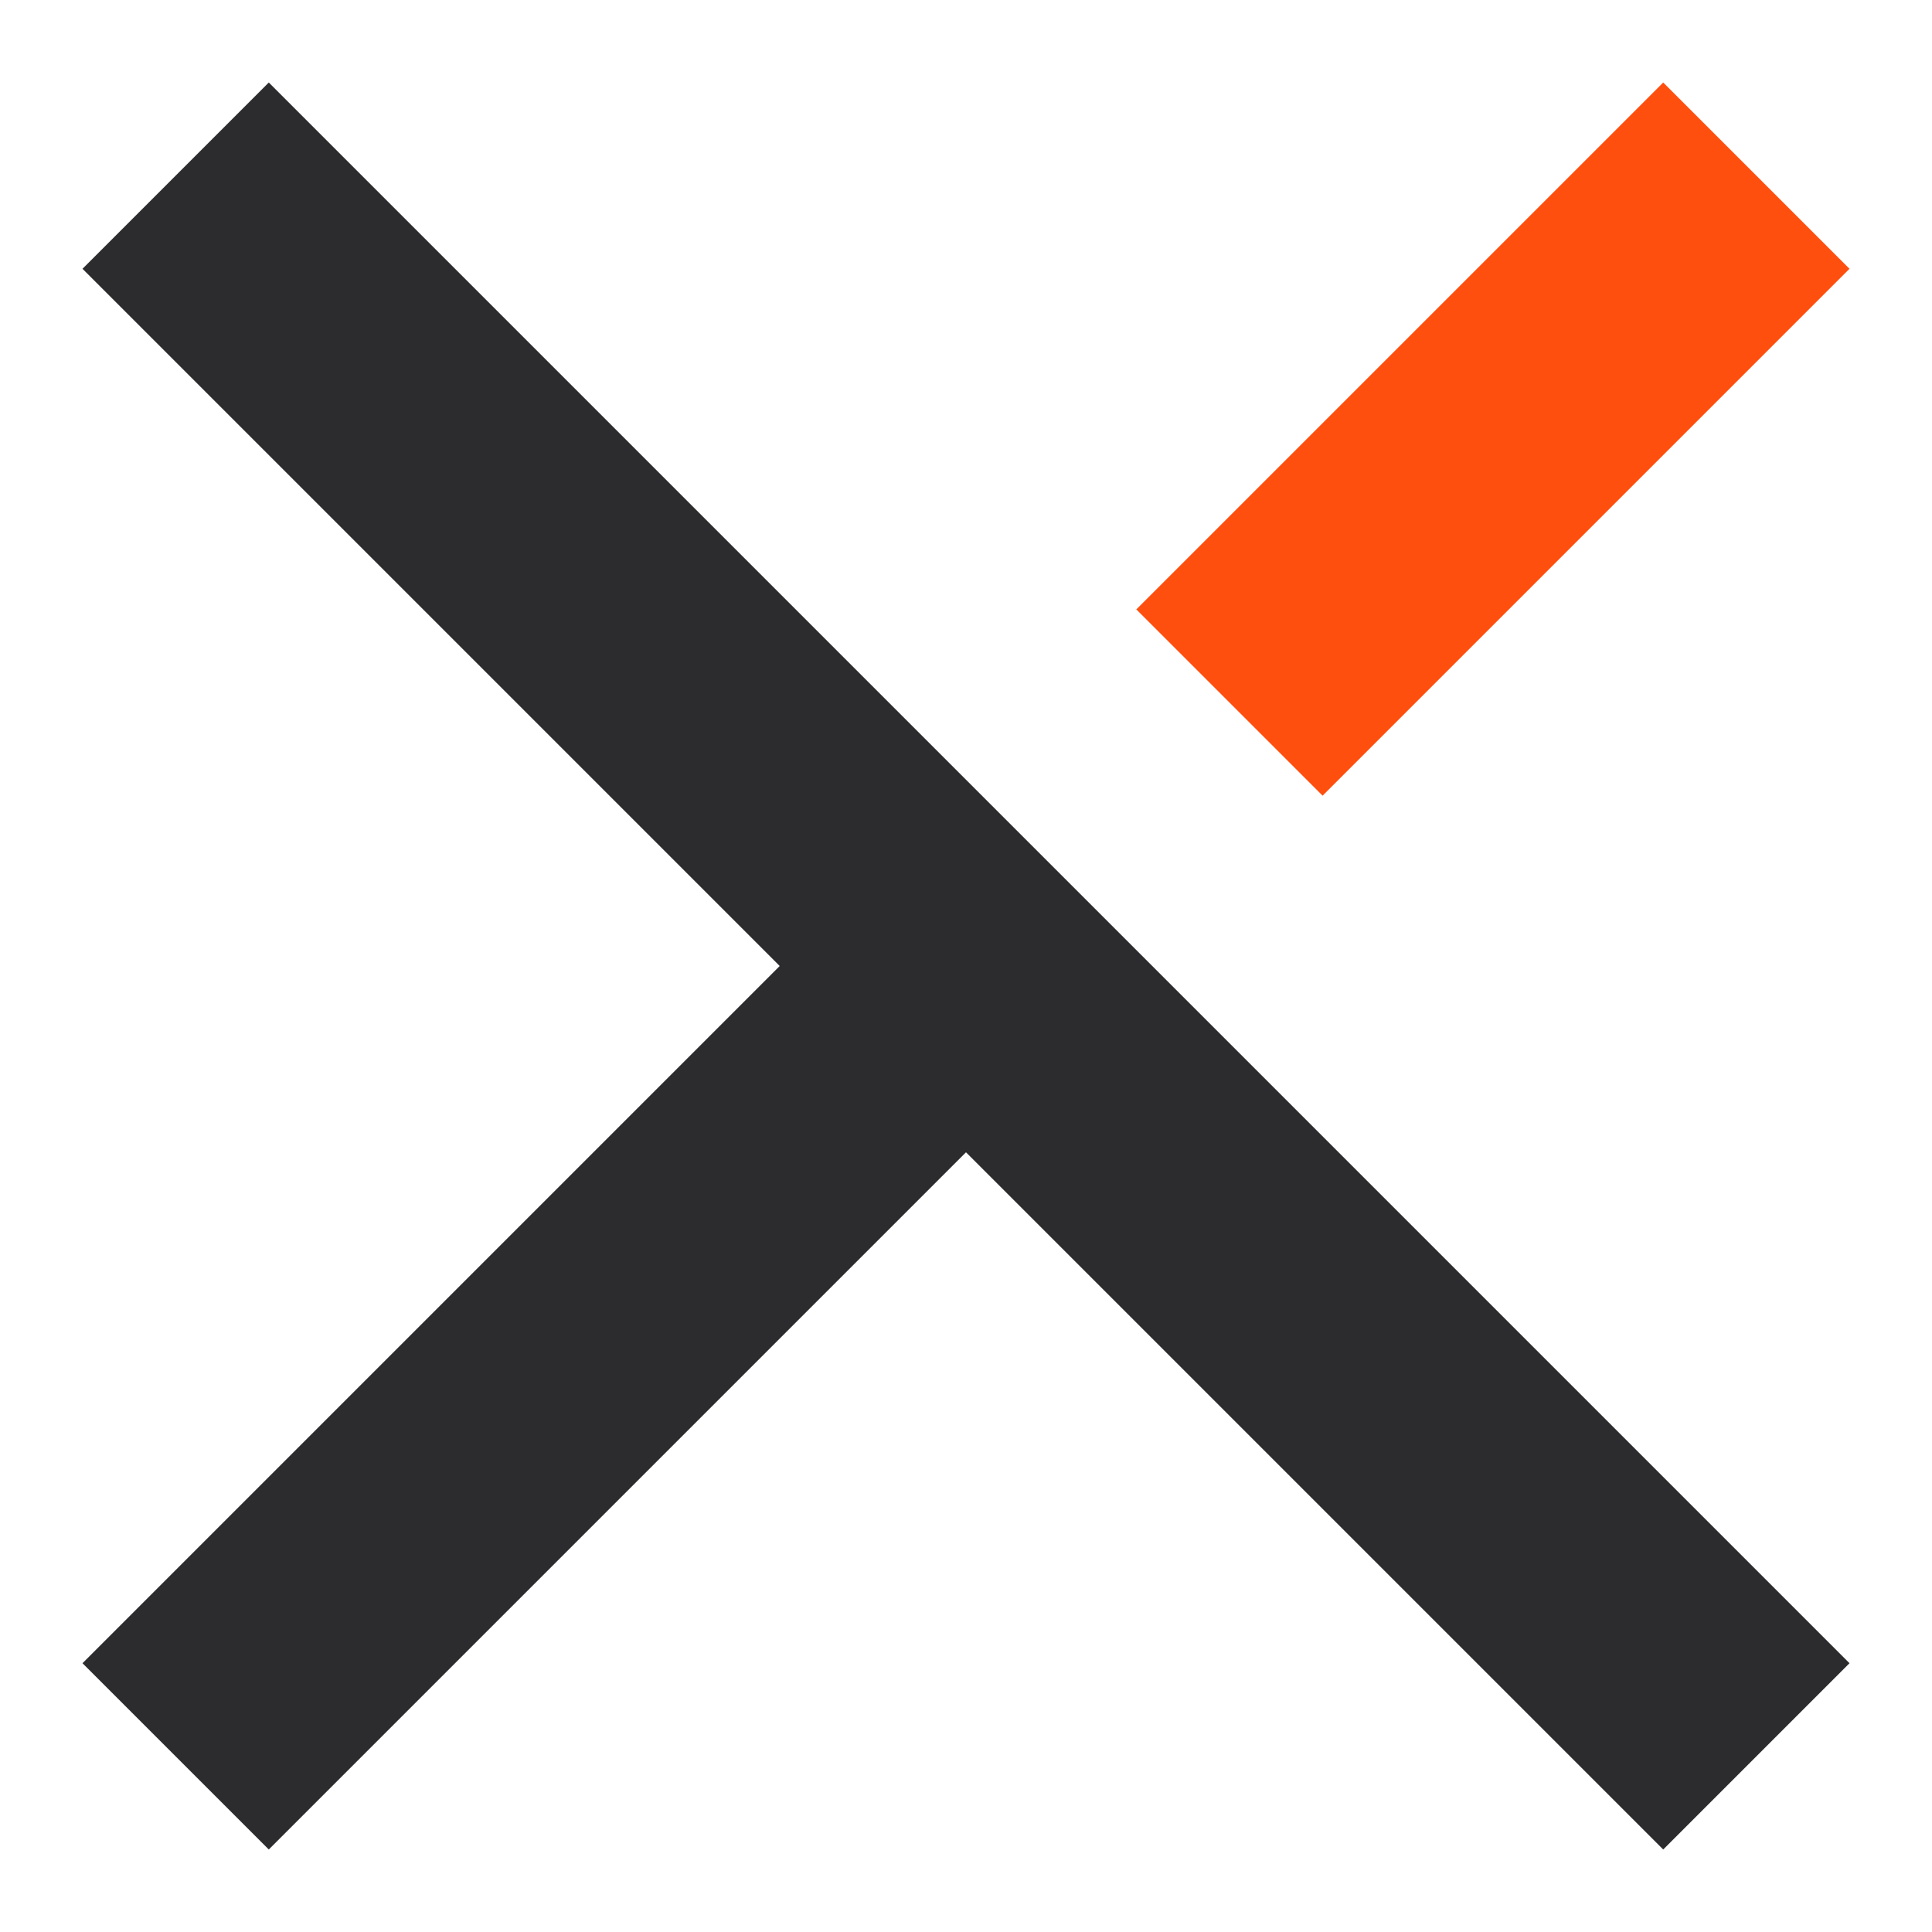
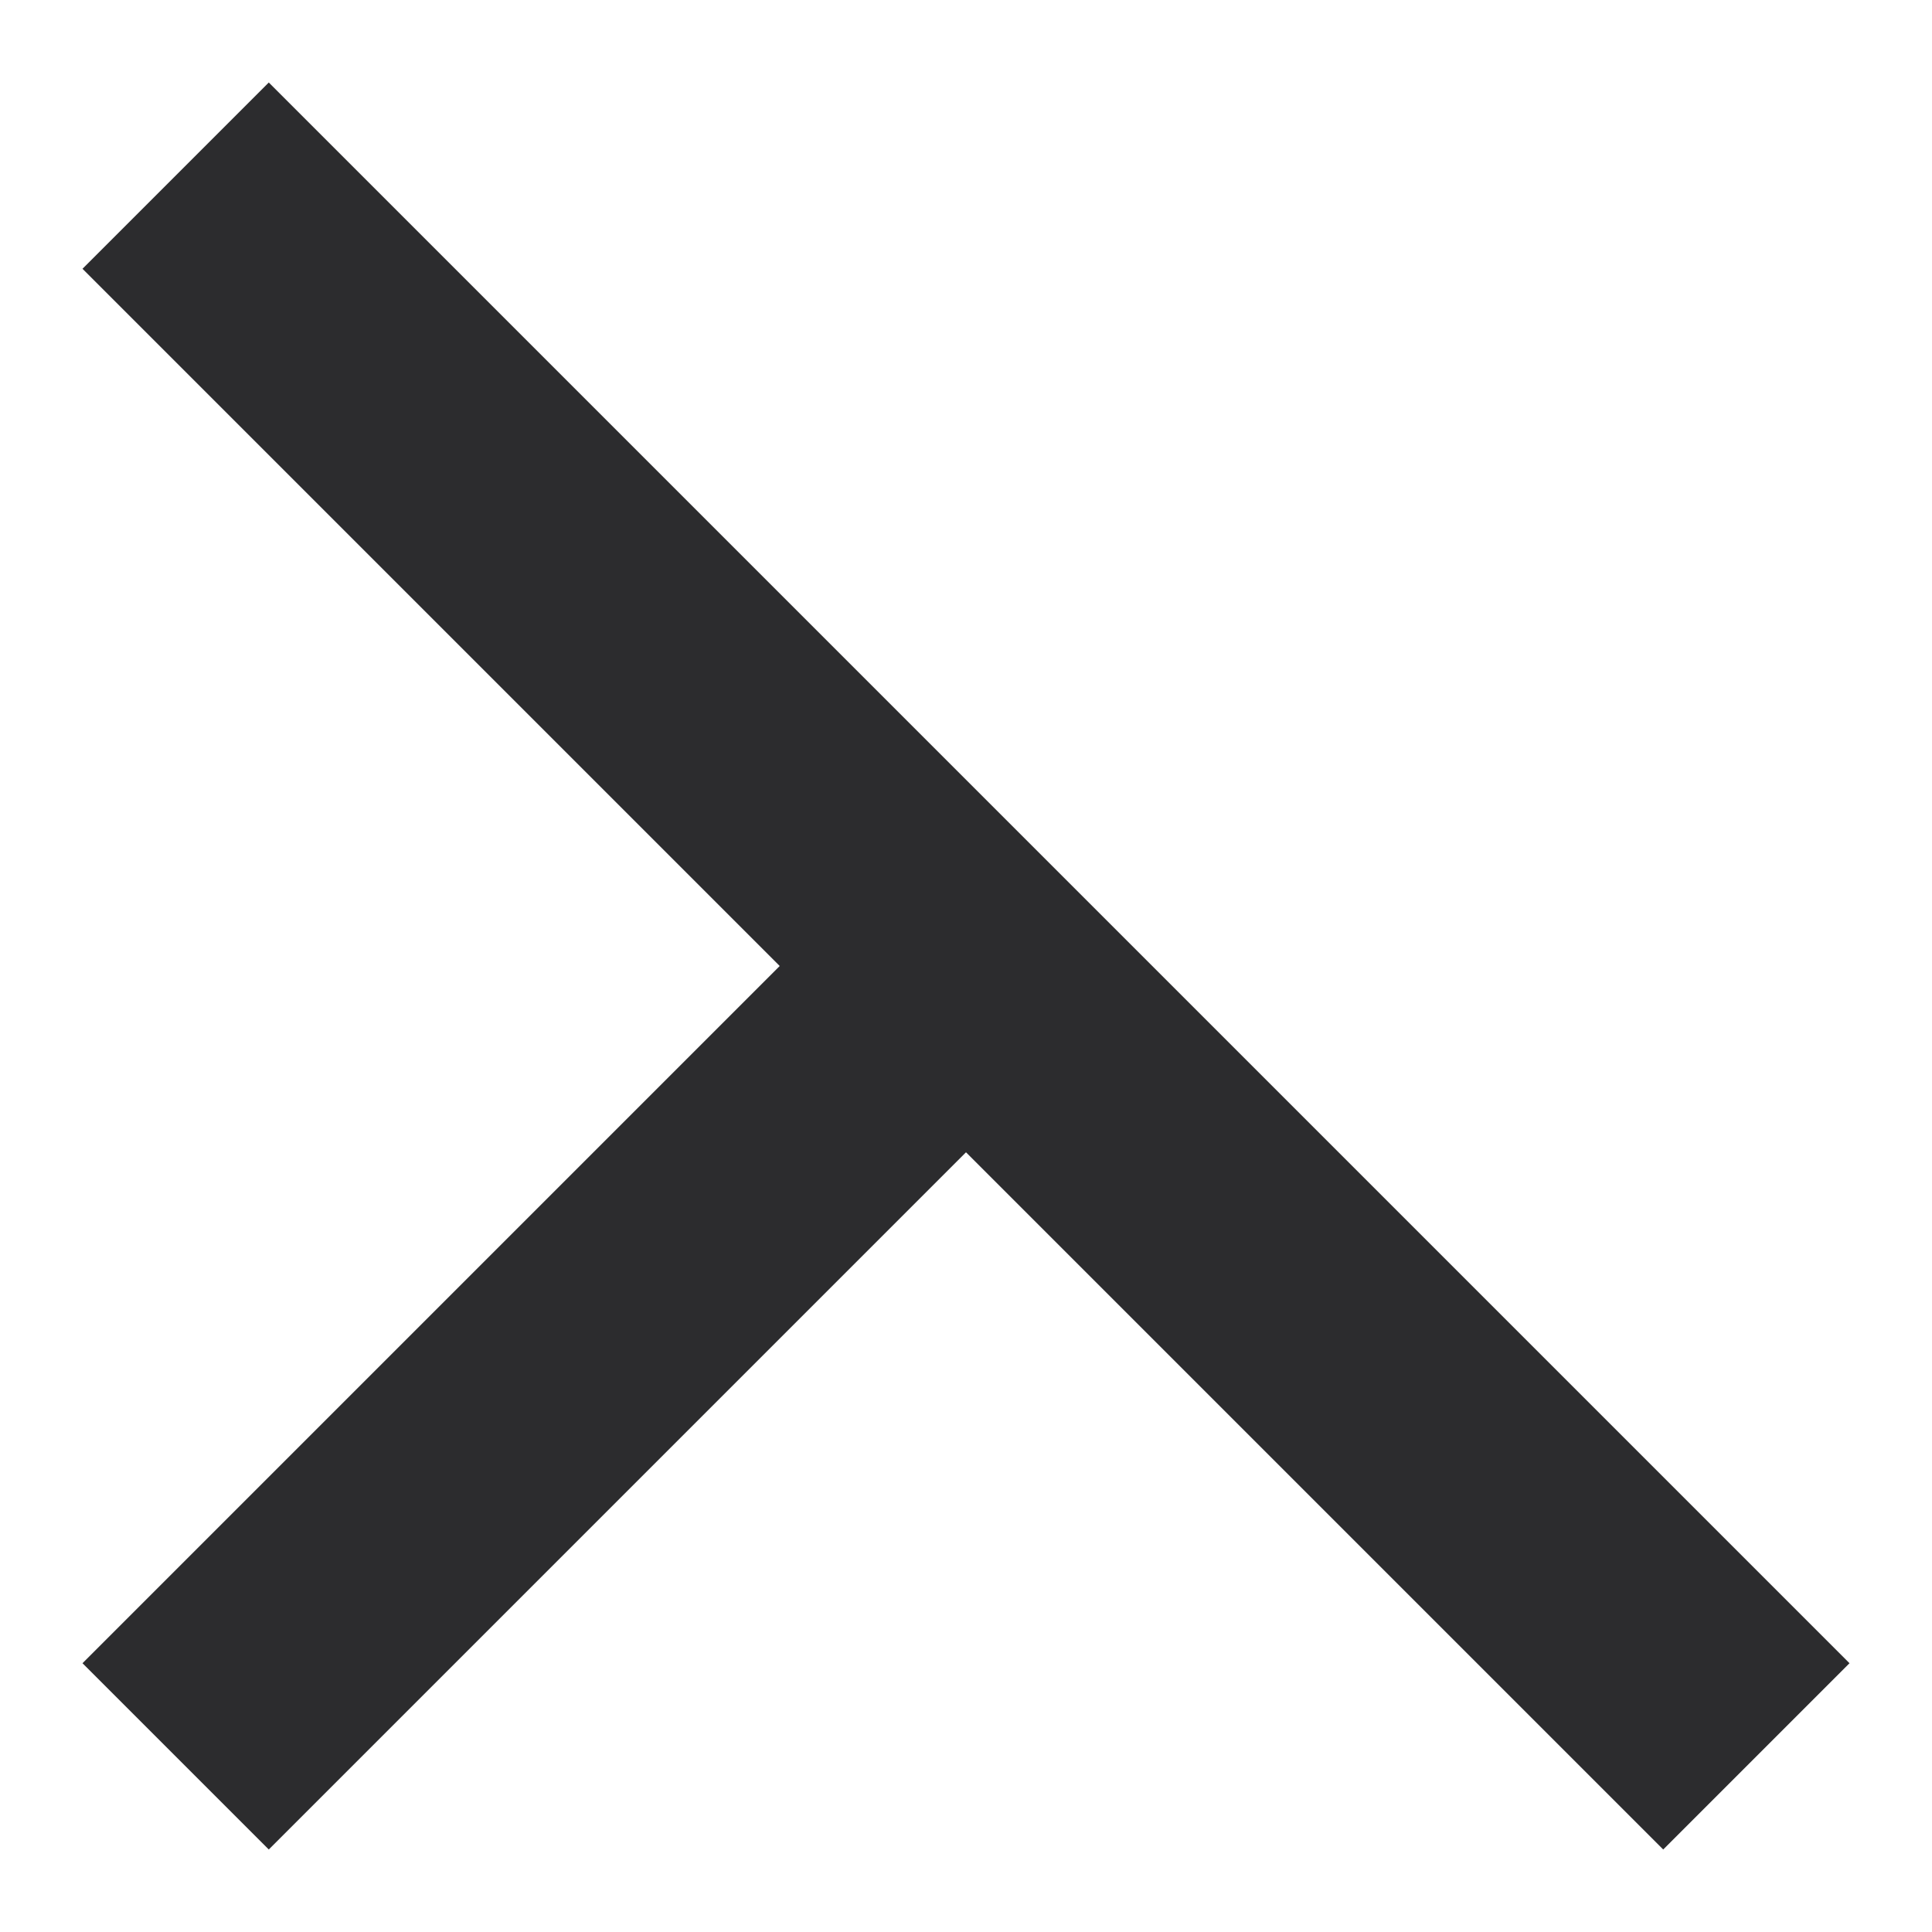
<svg xmlns="http://www.w3.org/2000/svg" width="22" height="22" fill="none">
-   <path d="m20 2-6 6" stroke="#FF4F0F" stroke-width="3" />
  <path d="m11 11-9 9M2 2l18 18" stroke="#2C2C2E" stroke-width="3" />
</svg>